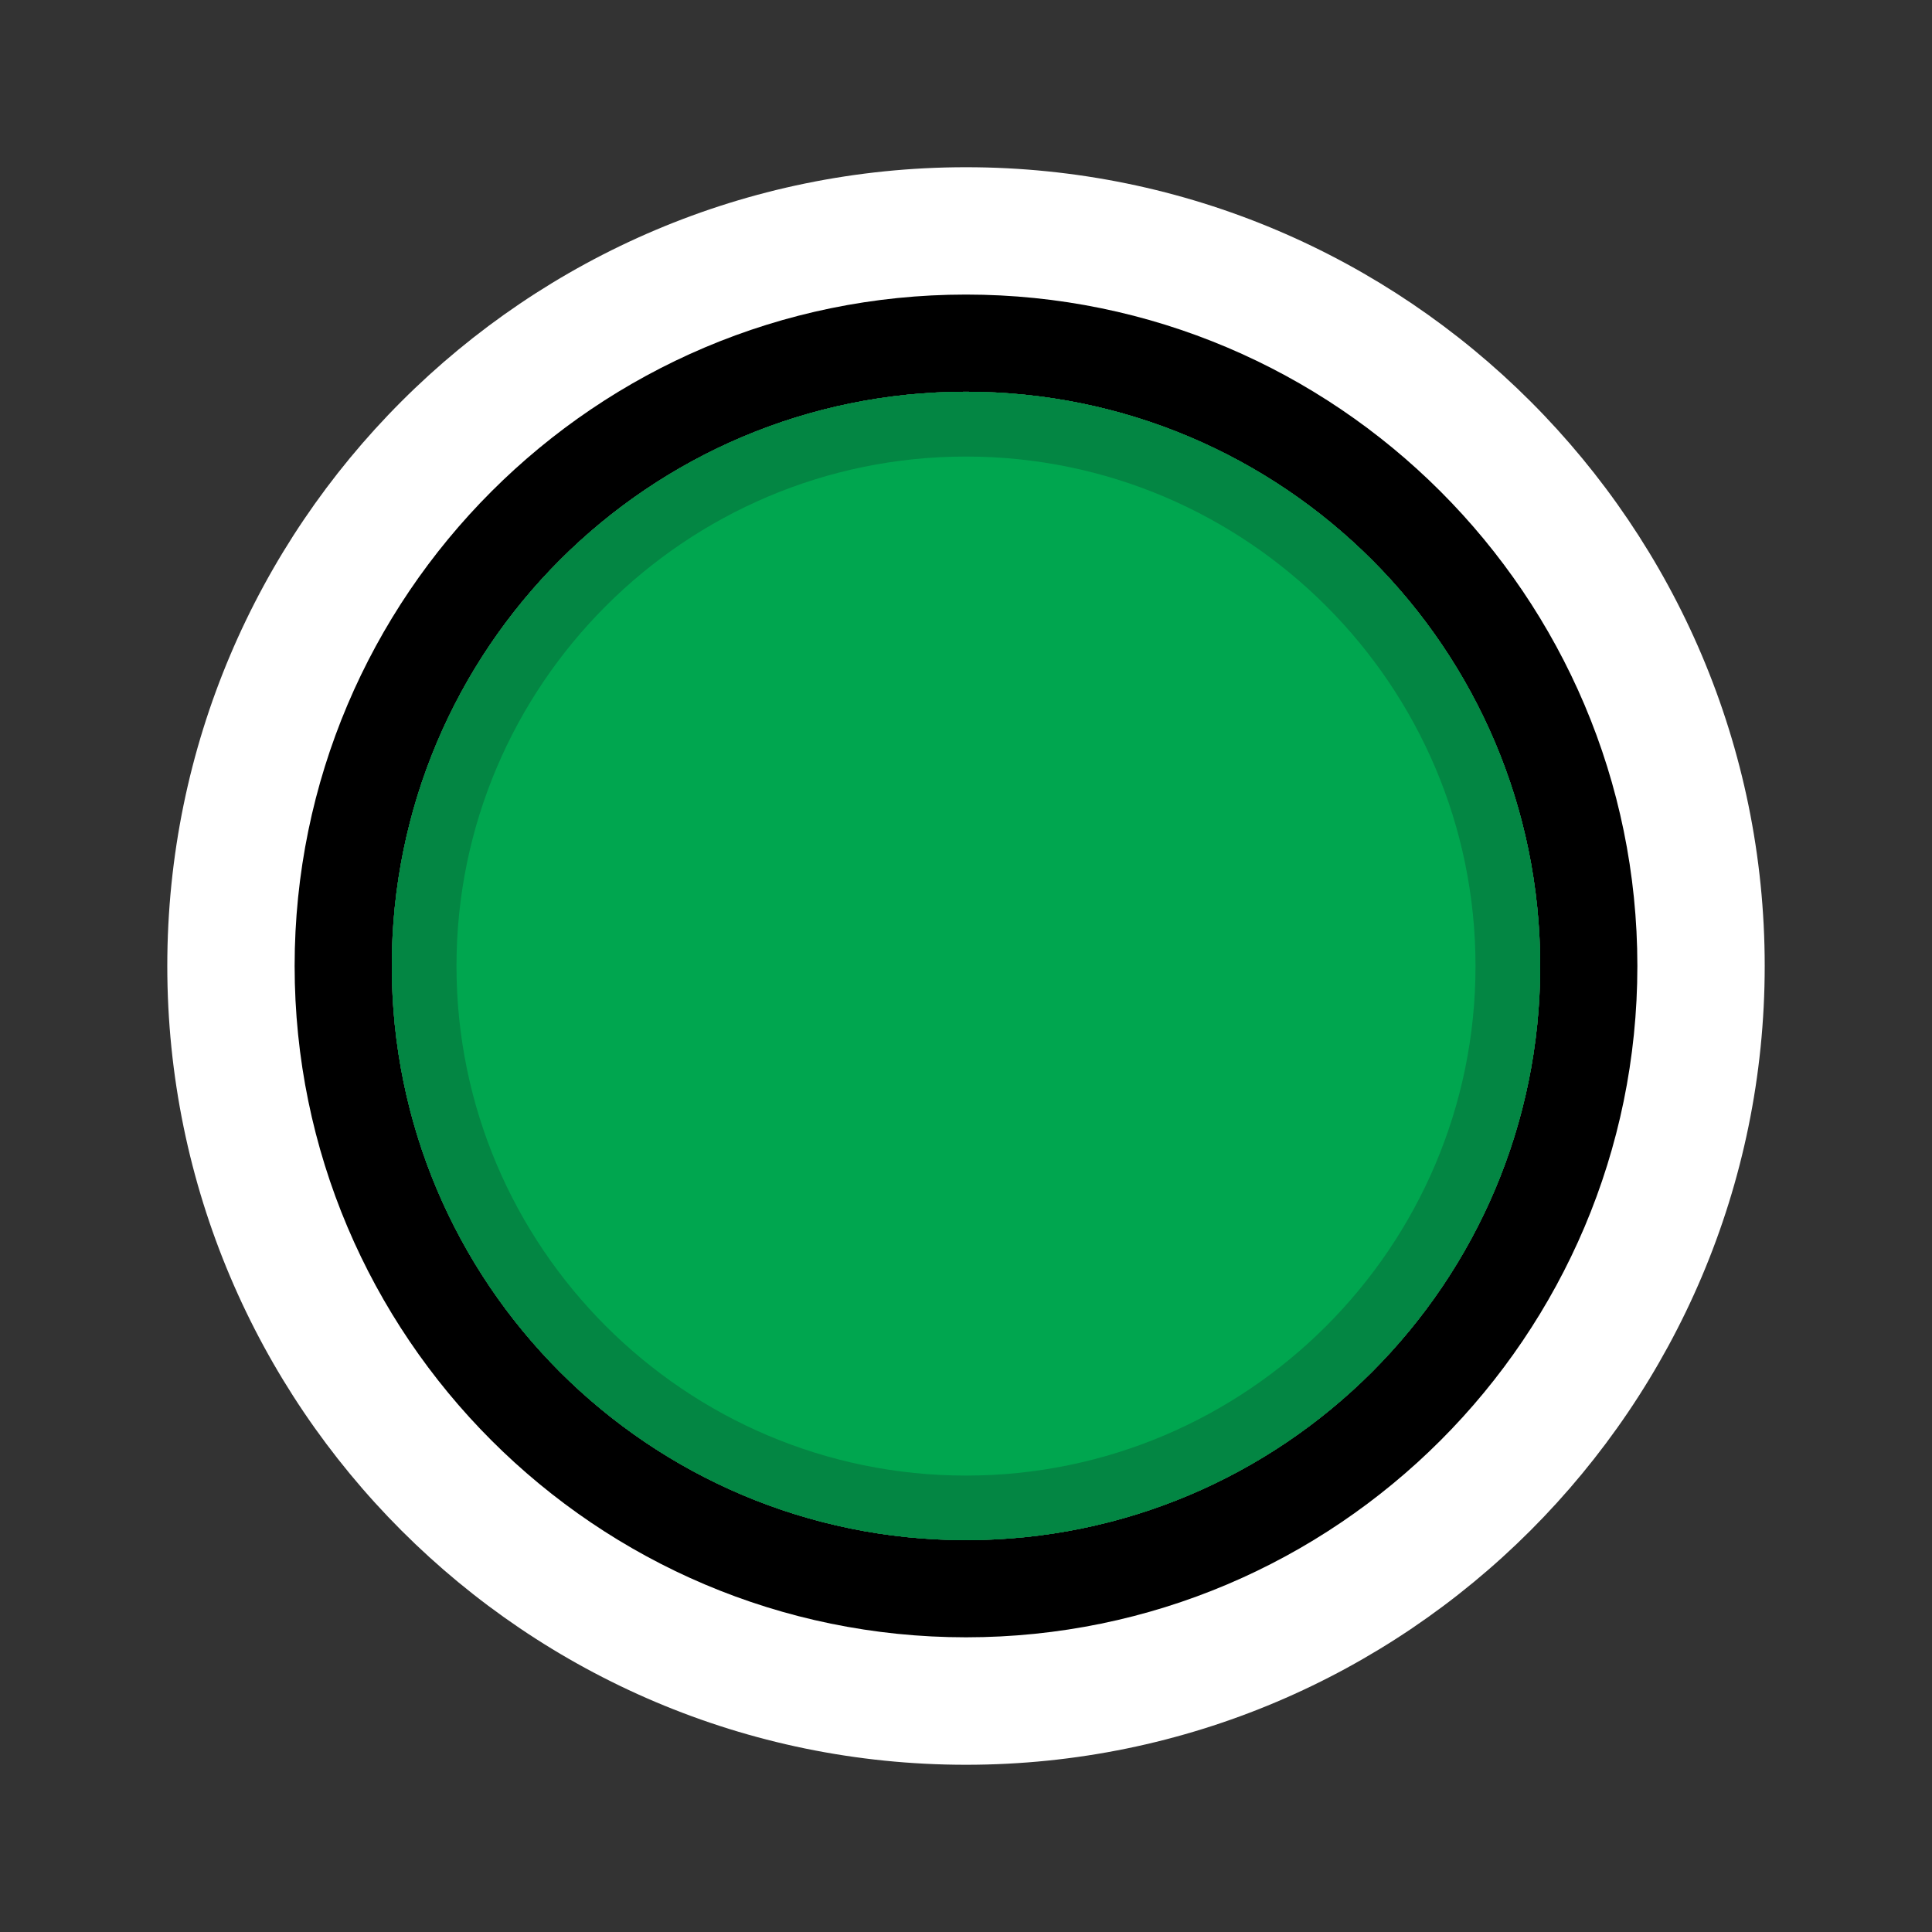
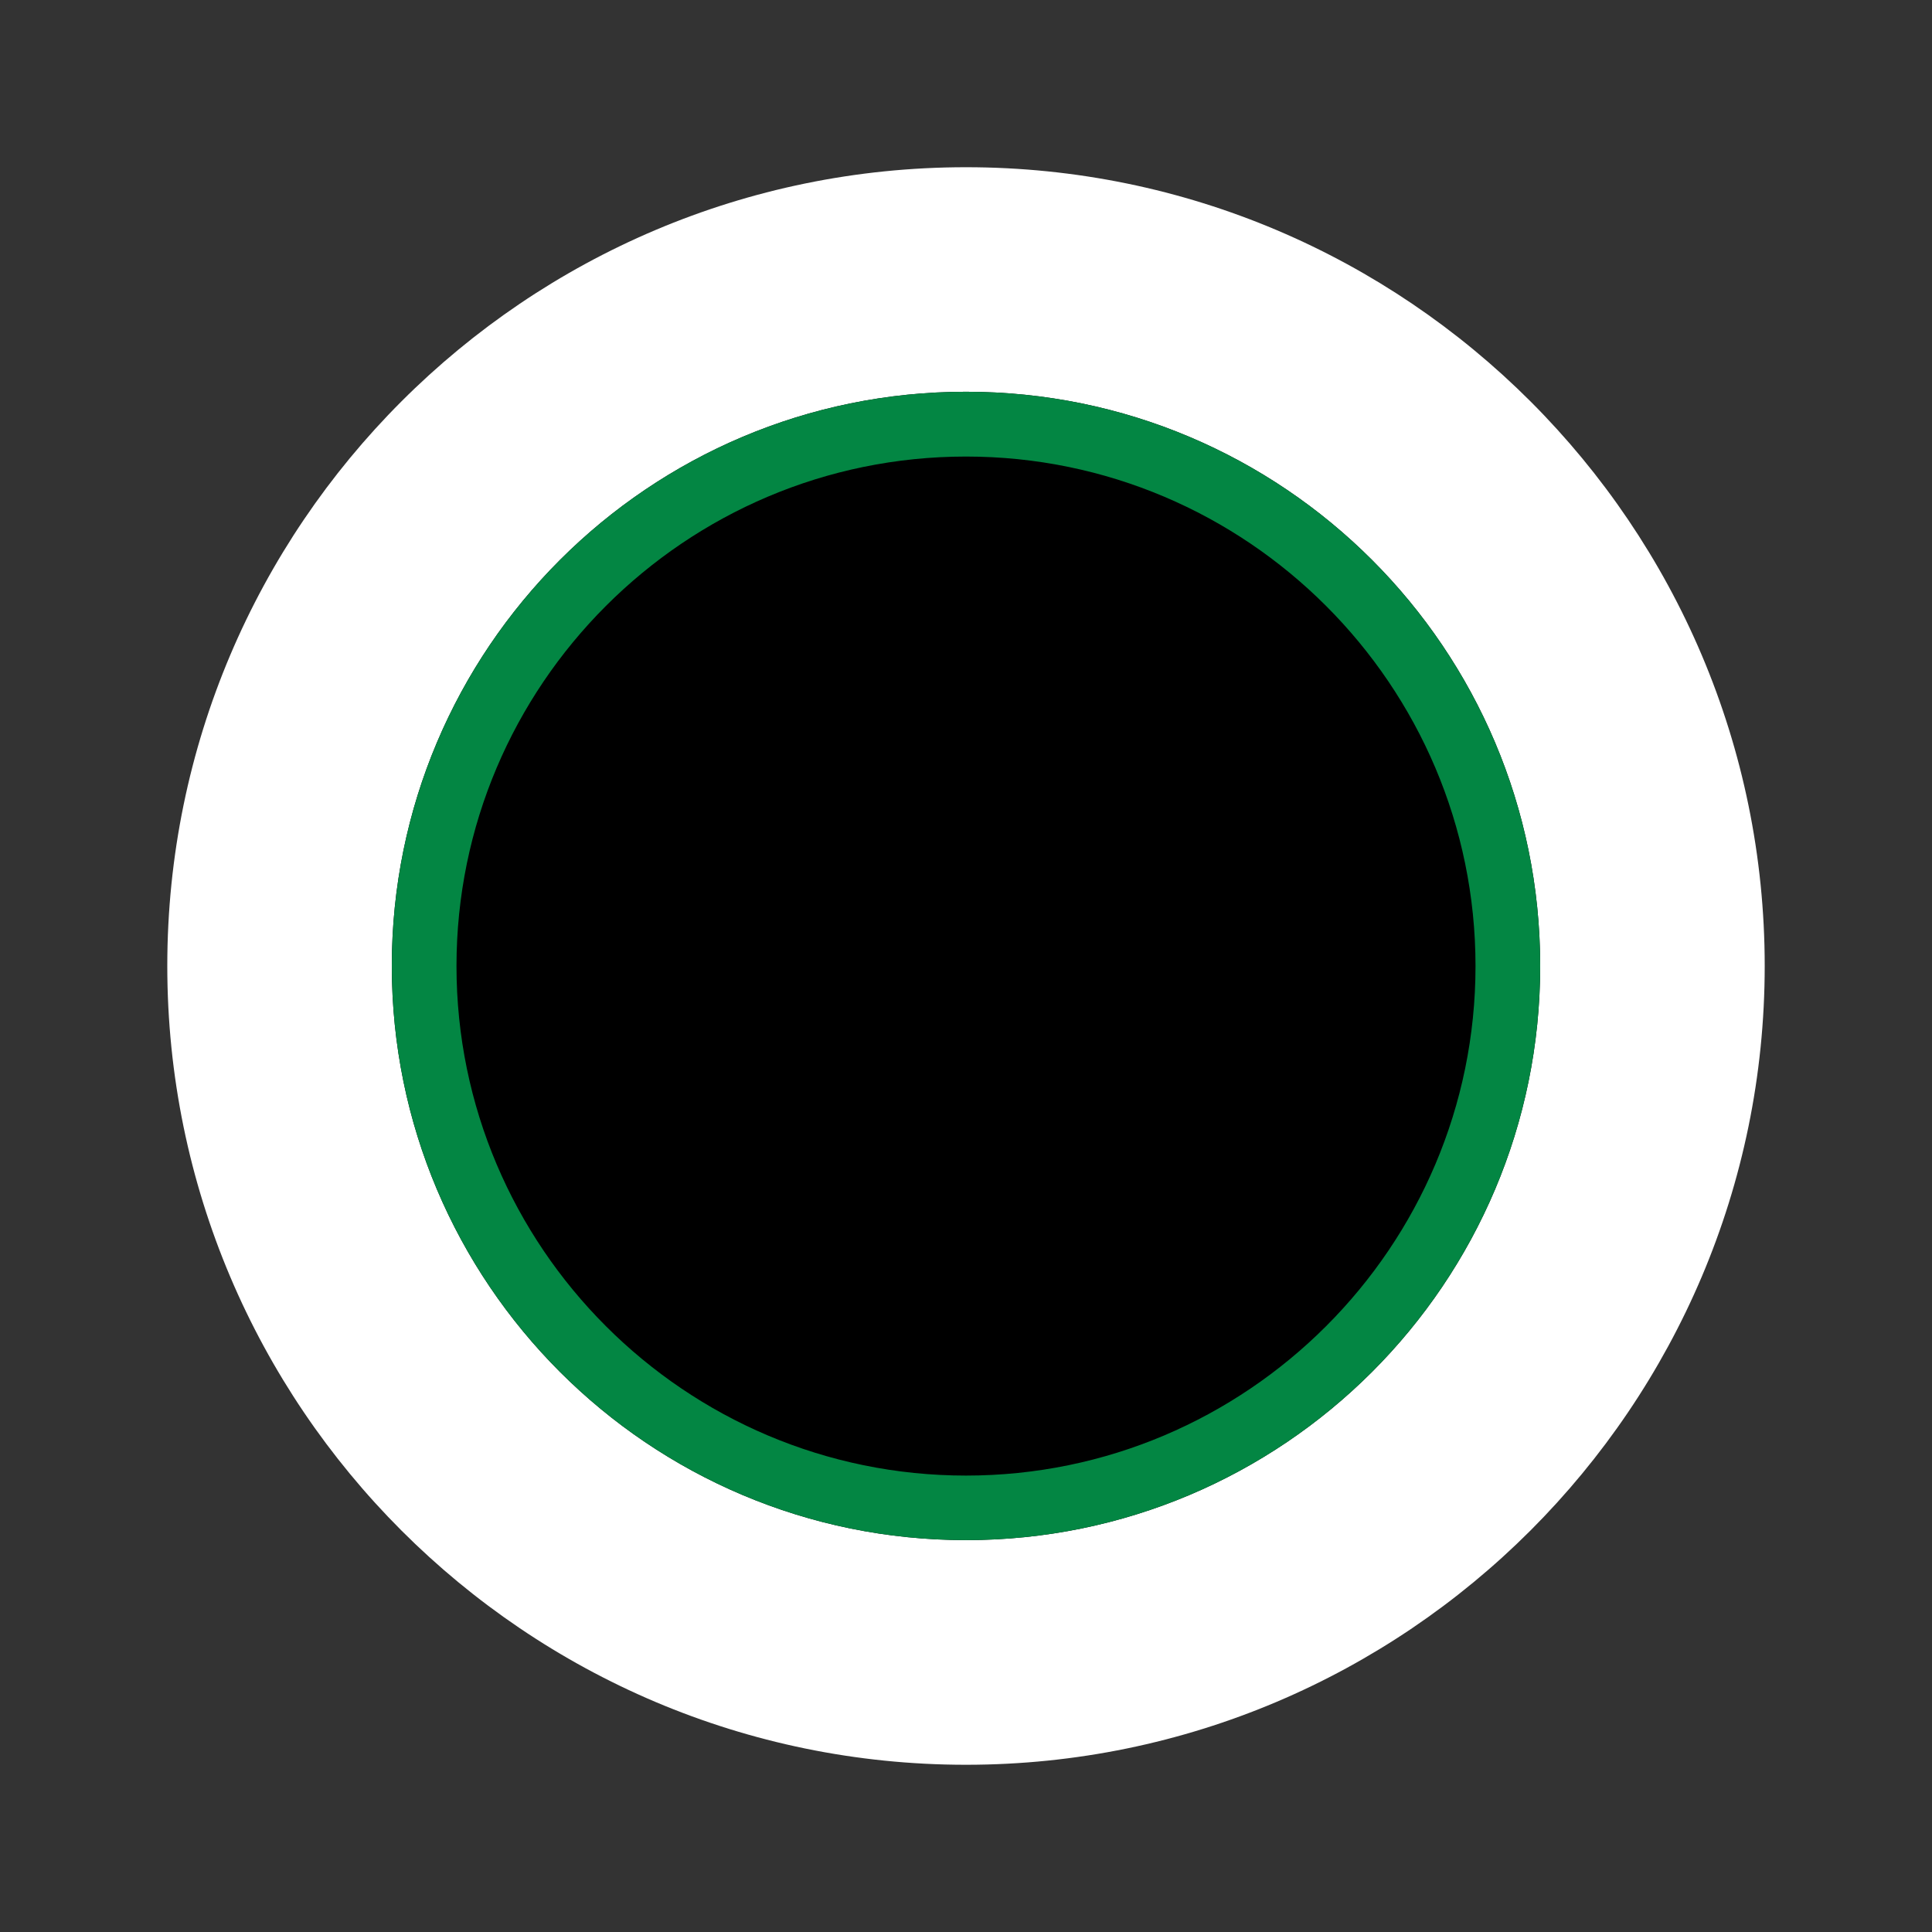
<svg xmlns="http://www.w3.org/2000/svg" version="1.1" id="Layer_1" x="0px" y="0px" viewBox="0 0 90 90" style="enable-background:new 0 0 90 90;" xml:space="preserve">
  <rect x="0" y="0" width="90" height="90" fill="#333333" stroke="none" />
  <style type="text/css">
	.st0{fill:#FFFFFF;}
	.st1{fill:#EC2027;}
	.st2{fill:#C42126;}
	.st3{fill:#FBB042;}
	.st4{fill:#E4A03A;}
	.st5{fill:#F79520;}
	.st6{fill:#CB7C29;}
	.st7{fill:#00A64F;}
	.st8{fill:#018C45;}
	.st9{fill:#B3B3B3;}
	.st10{fill:#737474;}
	.st11{fill:#BAE5FA;}
	.st12{fill:url(#SVGID_1_);}
	.st13{fill:url(#SVGID_00000138562381537194995610000010288170670243840431_);}
	.st14{fill:url(#SVGID_00000094585901809817935770000006513794054795401407_);}
	.st15{fill:url(#SVGID_00000152985201571382135130000010107997103900487576_);}
	.st16{fill:url(#SVGID_00000060753250776627407770000001101530836816080516_);}
	.st17{fill:url(#SVGID_00000021104388167821982610000011412034306876191144_);}
	.st18{fill:url(#SVGID_00000111164256819567976760000010295825152648621730_);}
	.st19{fill:url(#SVGID_00000177451037859263653070000014572239331528641961_);}
	.st20{fill:url(#SVGID_00000063627115307936529210000008443609328934321567_);}
	.st21{fill:url(#SVGID_00000152249366907352641330000005608133634139642778_);}
	.st22{fill:url(#SVGID_00000005970518192397390930000013709306287853005992_);}
	.st23{fill:url(#SVGID_00000124159894521958018060000000342401675010782081_);}
	.st24{fill:url(#SVGID_00000135692855674295920060000005994850617092289459_);}
	.st25{fill:url(#SVGID_00000058587111851000903610000013873600865336744598_);}
	.st26{fill:url(#SVGID_00000001661386130692335630000011202226010939287170_);}
	.st27{fill:url(#SVGID_00000046326169604306815210000000936657746253483157_);}
	.st28{fill:url(#SVGID_00000118359453450254477620000005317567934662266256_);}
	.st29{fill:url(#SVGID_00000083802269785769509560000004102747259739388563_);}
	.st30{fill:url(#SVGID_00000031923059346533280330000017729443307682256044_);}
	.st31{fill:url(#SVGID_00000022540171574022876050000018312424609631756694_);}
	.st32{fill:url(#SVGID_00000111882221021679336340000005432939083649367952_);}
	.st33{fill:url(#SVGID_00000141427309457952427010000013584931465483916957_);}
	.st34{fill:url(#SVGID_00000110464234784137546460000010023566645899166139_);}
	.st35{fill:url(#SVGID_00000171702650248348739910000008724334170172865714_);}
	.st36{fill:url(#SVGID_00000049179555670689794950000003283087083335063937_);}
	.st37{fill:url(#SVGID_00000001658364334570981370000008316591035494928311_);}
	.st38{fill:url(#SVGID_00000011739260873690096830000007171255567569160094_);}
	.st39{fill:url(#SVGID_00000103242970066452716720000017963378425534457484_);}
	.st40{fill:url(#SVGID_00000083059699271310684410000014942830981308593282_);}
	.st41{fill:url(#SVGID_00000168823691915019674840000010456789143467330227_);}
	.st42{fill:url(#SVGID_00000081646981700320374860000017773025750287004568_);}
	.st43{fill:url(#SVGID_00000137849799746609064290000000122773047852106668_);}
	.st44{fill:url(#SVGID_00000115511443611027797490000017804589481213335426_);}
	.st45{fill:url(#SVGID_00000101816784774276196110000006052173262932404901_);}
	.st46{fill:url(#SVGID_00000160180236945239021130000002005136992273232803_);}
	.st47{fill:url(#SVGID_00000094581113610524939680000005268397621164280730_);}
	.st48{fill:url(#SVGID_00000013151239404502127270000006841839099595160192_);}
	.st49{fill:url(#SVGID_00000034055690029578094580000007618653191120004505_);}
	.st50{fill:url(#SVGID_00000137829832299125503480000002494284360518685075_);}
	.st51{fill:url(#SVGID_00000063591842925420201570000017719996343396022696_);}
	.st52{fill:url(#SVGID_00000132797765499619707720000010690154434451556787_);}
	.st53{fill:url(#SVGID_00000088131621747228237280000007400316902297415858_);}
	.st54{fill:url(#SVGID_00000130620128506132357520000005692236242076541854_);}
	.st55{fill:url(#SVGID_00000012446660223745037010000004307055448360210087_);}
	.st56{fill:url(#SVGID_00000080889166336382816030000001327358457220980362_);}
	.st57{fill:url(#SVGID_00000155125507651489242200000013031202275166726831_);}
	.st58{fill:url(#SVGID_00000014612262153776407580000003691919696884150164_);}
	.st59{fill:url(#SVGID_00000114068486387401976530000006452738876750753441_);}
	.st60{fill:url(#SVGID_00000081639541546240763370000013463851630008592814_);}
	.st61{fill:url(#SVGID_00000134247867259108532780000000970357611437246110_);}
	.st62{fill:url(#SVGID_00000181050893185910759120000007501744537181704588_);}
	.st63{fill:url(#SVGID_00000124840312524049734910000018110489404754766267_);}
	.st64{fill:url(#SVGID_00000180329811516166455030000013941324091174480052_);}
	.st65{fill:url(#SVGID_00000018927541997448166220000004291635621136283314_);}
	.st66{fill:url(#SVGID_00000044862973124312815590000009389068482076309426_);}
	.st67{fill:url(#SVGID_00000037655160103311444260000009973523251737341584_);}
	.st68{fill:url(#SVGID_00000040558328611621006430000013584791435248053130_);}
	.st69{fill:#26A9E1;}
	.st70{fill:#2AACE2;}
	.st71{fill:#010101;}
	.st72{fill:#00994D;}
	.st73{fill:#C92B3E;}
	.st74{fill:#CA2127;}
	.st75{fill:url(#SVGID_00000082344418701095171710000014270958853480400056_);}
	.st76{fill:url(#SVGID_00000183237388615164872860000012345960679943839405_);}
	.st77{fill:#AB1F23;}
	.st78{fill:url(#SVGID_00000106113525494606579190000017598104110963812274_);}
	.st79{fill:url(#SVGID_00000182522835527222590580000005285366599369166000_);}
	.st80{fill:url(#SVGID_00000155844671385672638280000015585030589725270913_);}
	.st81{fill:#0A72BA;}
	.st82{fill:url(#SVGID_00000129183950829283759710000004580347044062760600_);}
	.st83{fill:url(#SVGID_00000124869917149737750430000017088130845411604630_);}
	.st84{fill:#038643;}
	.st85{fill:url(#SVGID_00000119118883250545696240000008006638797552109700_);}
	.st86{fill:#91288D;}
	.st87{fill:#552B7A;}
	.st88{fill:url(#SVGID_00000052103359382837907740000006085759704769950856_);}
	.st89{fill:url(#SVGID_00000097491194499843870600000015705461683693754046_);}
	.st90{fill:#9FDCF9;}
</style>
  <g>
    <path class="st0" d="M45,19.655c-13.97,0-25.343,11.372-25.343,25.343   c0,13.97,11.372,25.342,25.343,25.342c13.976,0,25.342-11.372,25.342-25.343   C70.342,31.027,58.976,19.655,45,19.655z M45,82.21   c-20.52,0-37.207-16.693-37.207-37.213c0-20.52,16.687-37.207,37.207-37.207   s37.207,16.693,37.207,37.207S65.514,82.21,45,82.21z" />
    <linearGradient id="SVGID_1_" gradientUnits="userSpaceOnUse" x1="-1324.897" y1="-3.99" x2="-1323.897" y2="-3.99" gradientTransform="matrix(53.5 0 0 -53.5 70900.852 -168.487)">
      <stop offset="0" style="stop-color:#000000" />
      <stop offset="1" style="stop-color:#000000" />
    </linearGradient>
    <path class="st12" d="M18.252,44.997c0-14.773,11.976-26.748,26.748-26.748   c14.773,0,26.748,11.976,26.748,26.748S59.773,71.745,45,71.745   S18.252,59.77,18.252,44.997V44.997z" />
    <linearGradient id="SVGID_00000142167939618415836880000005453018306042793141_" gradientUnits="userSpaceOnUse" x1="-1364.728" y1="-10.499" x2="-1363.728" y2="-10.499" gradientTransform="matrix(-62.554 0 0 62.554 -85292.438 701.75)">
      <stop offset="0" style="stop-color:#000000" />
      <stop offset="1" style="stop-color:#000000" />
    </linearGradient>
-     <path style="fill:url(#SVGID_00000142167939618415836880000005453018306042793141_);" d="M45,13.722   c-17.245,0-31.275,14.03-31.275,31.275c0,17.245,14.03,31.275,31.275,31.275   s31.275-14.03,31.275-31.275S62.245,13.722,45,13.722V13.722z M45,18.249   c14.771,0,26.748,11.977,26.748,26.748S59.771,71.745,45,71.745   S18.252,59.774,18.252,44.997s11.977-26.748,26.748-26.748" />
-     <path class="st7" d="M18.252,44.997c0-14.773,11.976-26.748,26.748-26.748   c14.773,0,26.748,11.976,26.748,26.748S59.773,71.745,45,71.745   S18.252,59.77,18.252,44.997V44.997z" />
    <path class="st84" d="M45,18.249c-14.771,0-26.748,11.977-26.748,26.748   s11.977,26.748,26.748,26.748S71.748,59.768,71.748,44.997   S59.771,18.249,45,18.249V18.249z M45,21.268   c13.087,0,23.735,10.648,23.735,23.735c0,13.087-10.648,23.735-23.735,23.735   S21.265,58.089,21.265,45.003S31.913,21.268,45,21.268" />
  </g>
</svg>